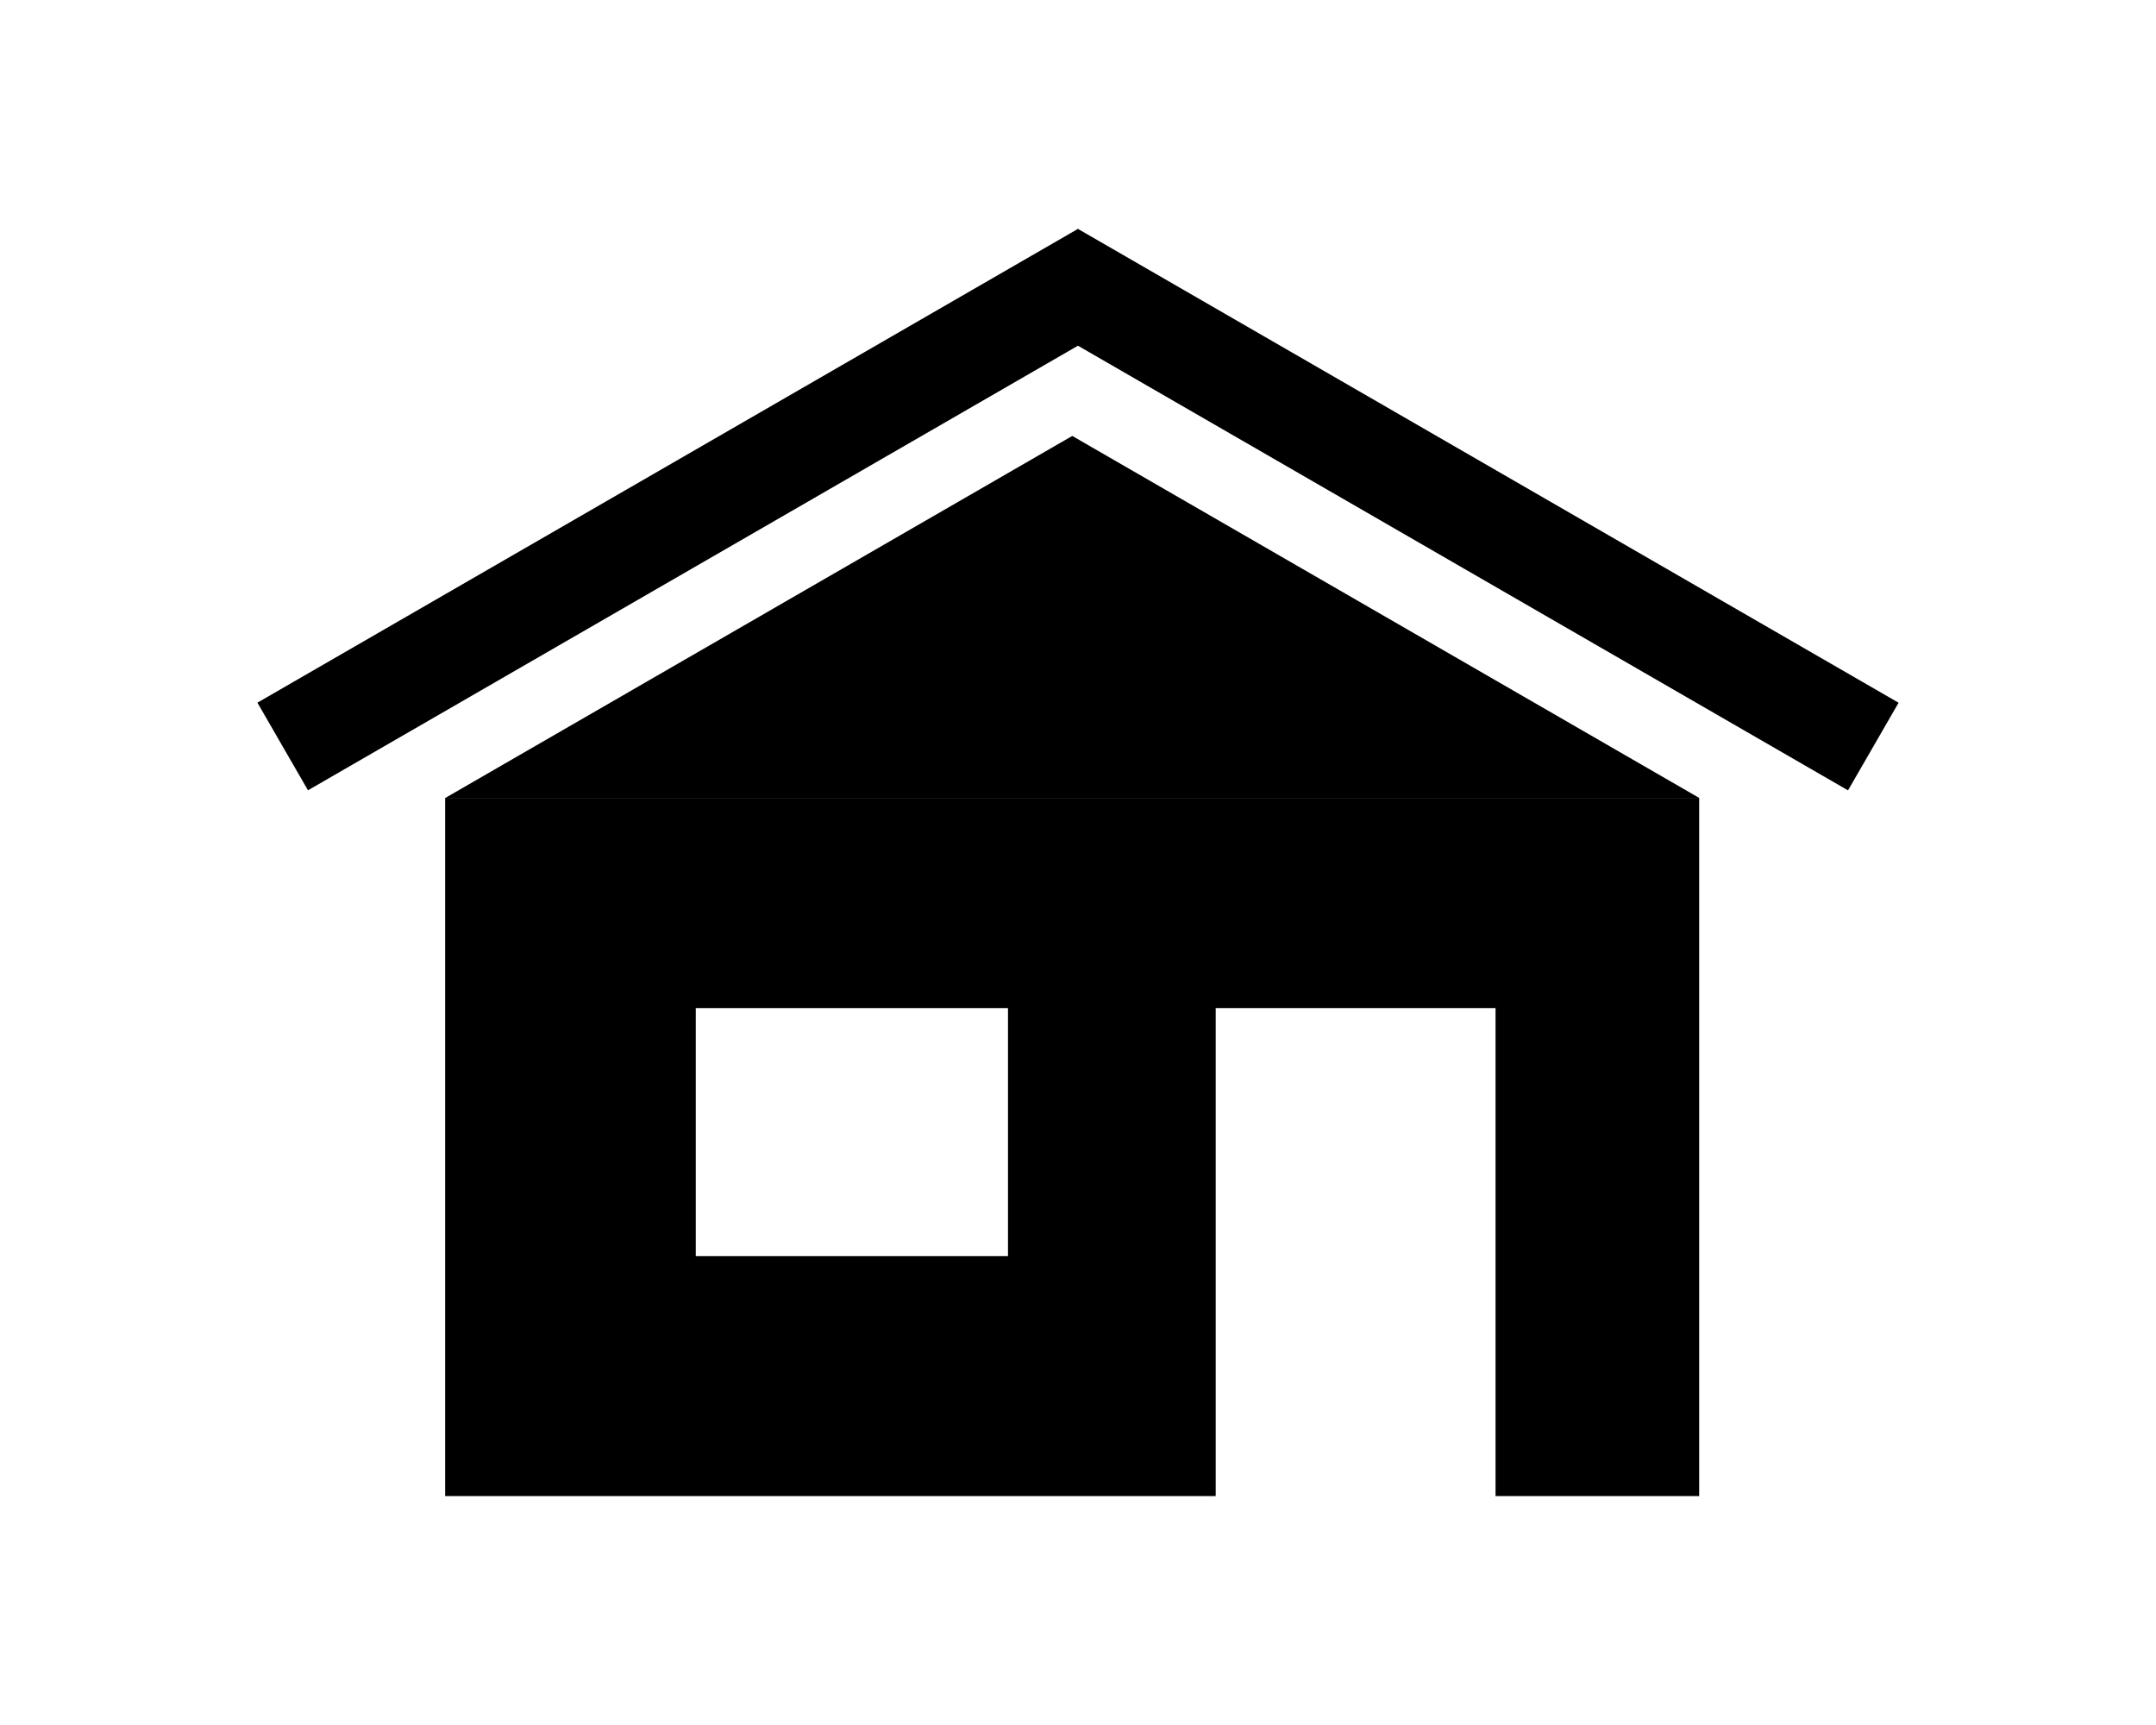
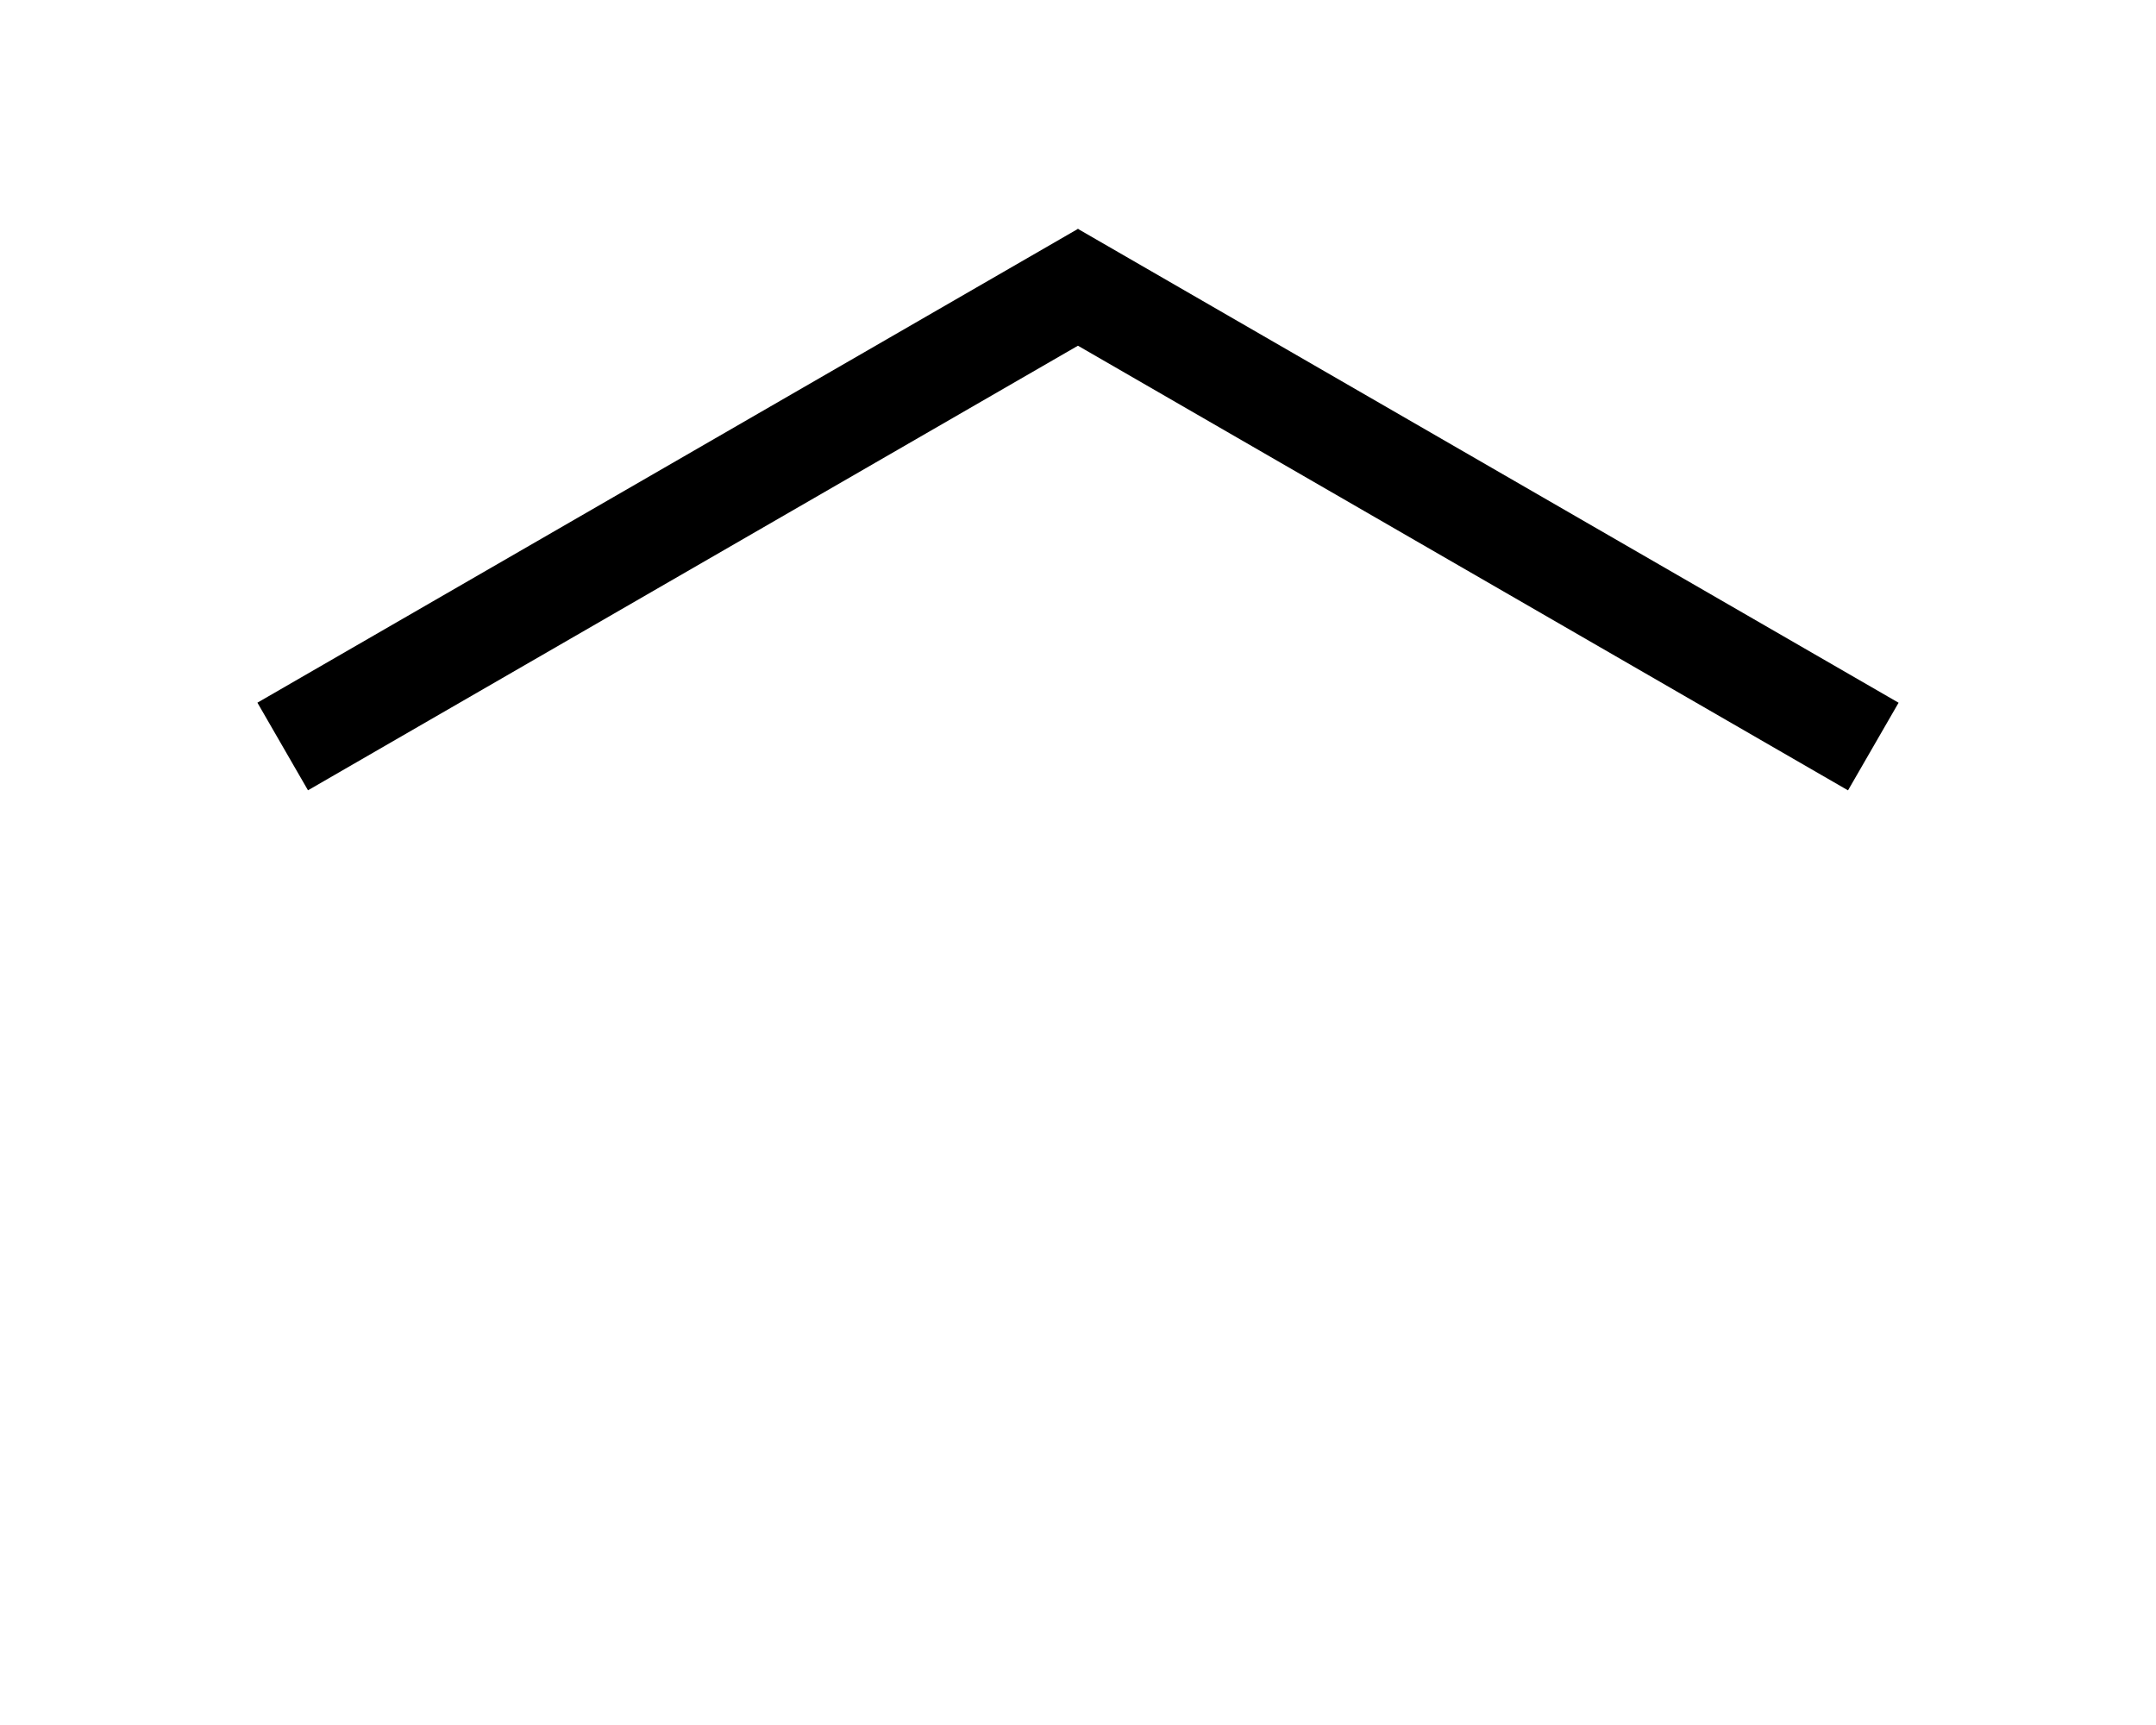
<svg xmlns="http://www.w3.org/2000/svg" id="Vrstva_1" data-name="Vrstva 1" viewBox="0 0 1000 800">
  <defs>
    <style>
      .cls-1 {
        stroke-width: 0px;
      }
    </style>
  </defs>
-   <polygon class="cls-1" points="497.34 202.17 788.11 370.04 497.34 370.04 206.58 370.04 497.34 202.17" />
  <rect class="cls-1" x="101.68" y="212.89" width="439.5" height="46.92" transform="translate(-75.11 192.35) rotate(-30)" />
  <rect class="cls-1" x="655.11" y="16.61" width="46.92" height="439.5" transform="translate(134.59 705.83) rotate(-60)" />
-   <path class="cls-1" d="m206.47,370.04v323.8h357.4v-226.29h129.8v226.29h94.44v-323.8H206.47Zm261.06,212.49h-144.82v-114.98h144.82v114.98Z" />
</svg>